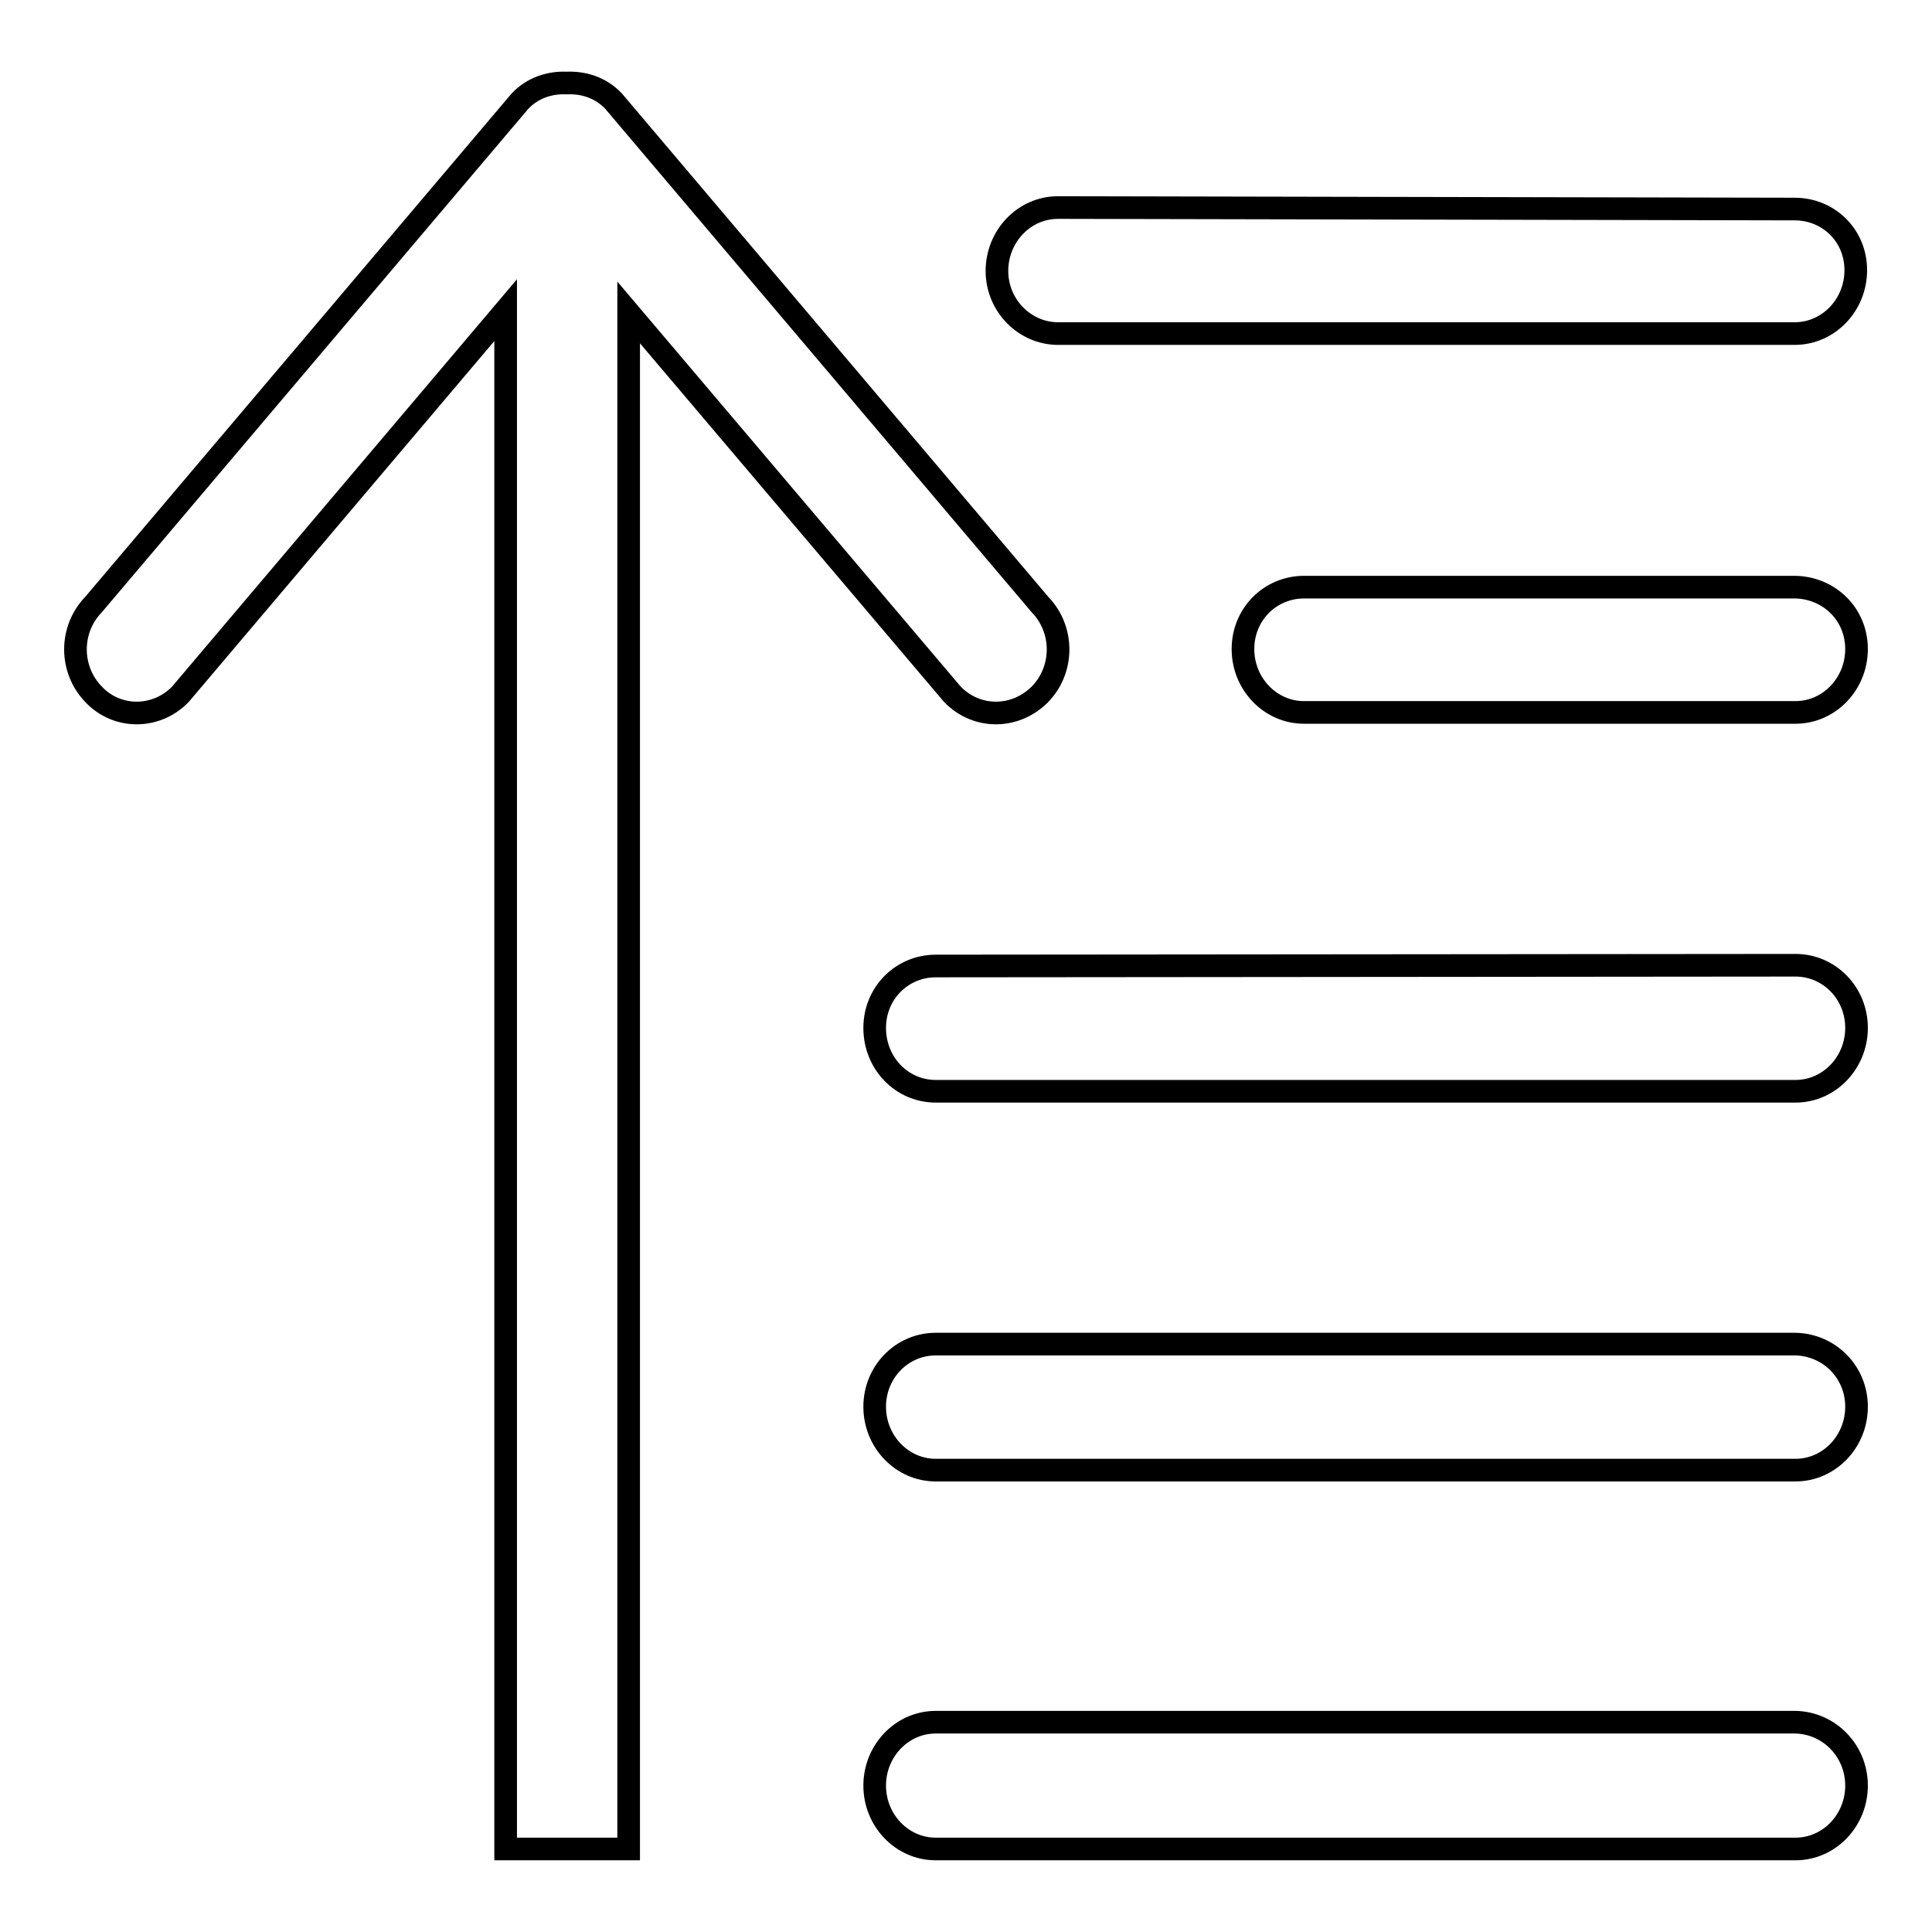
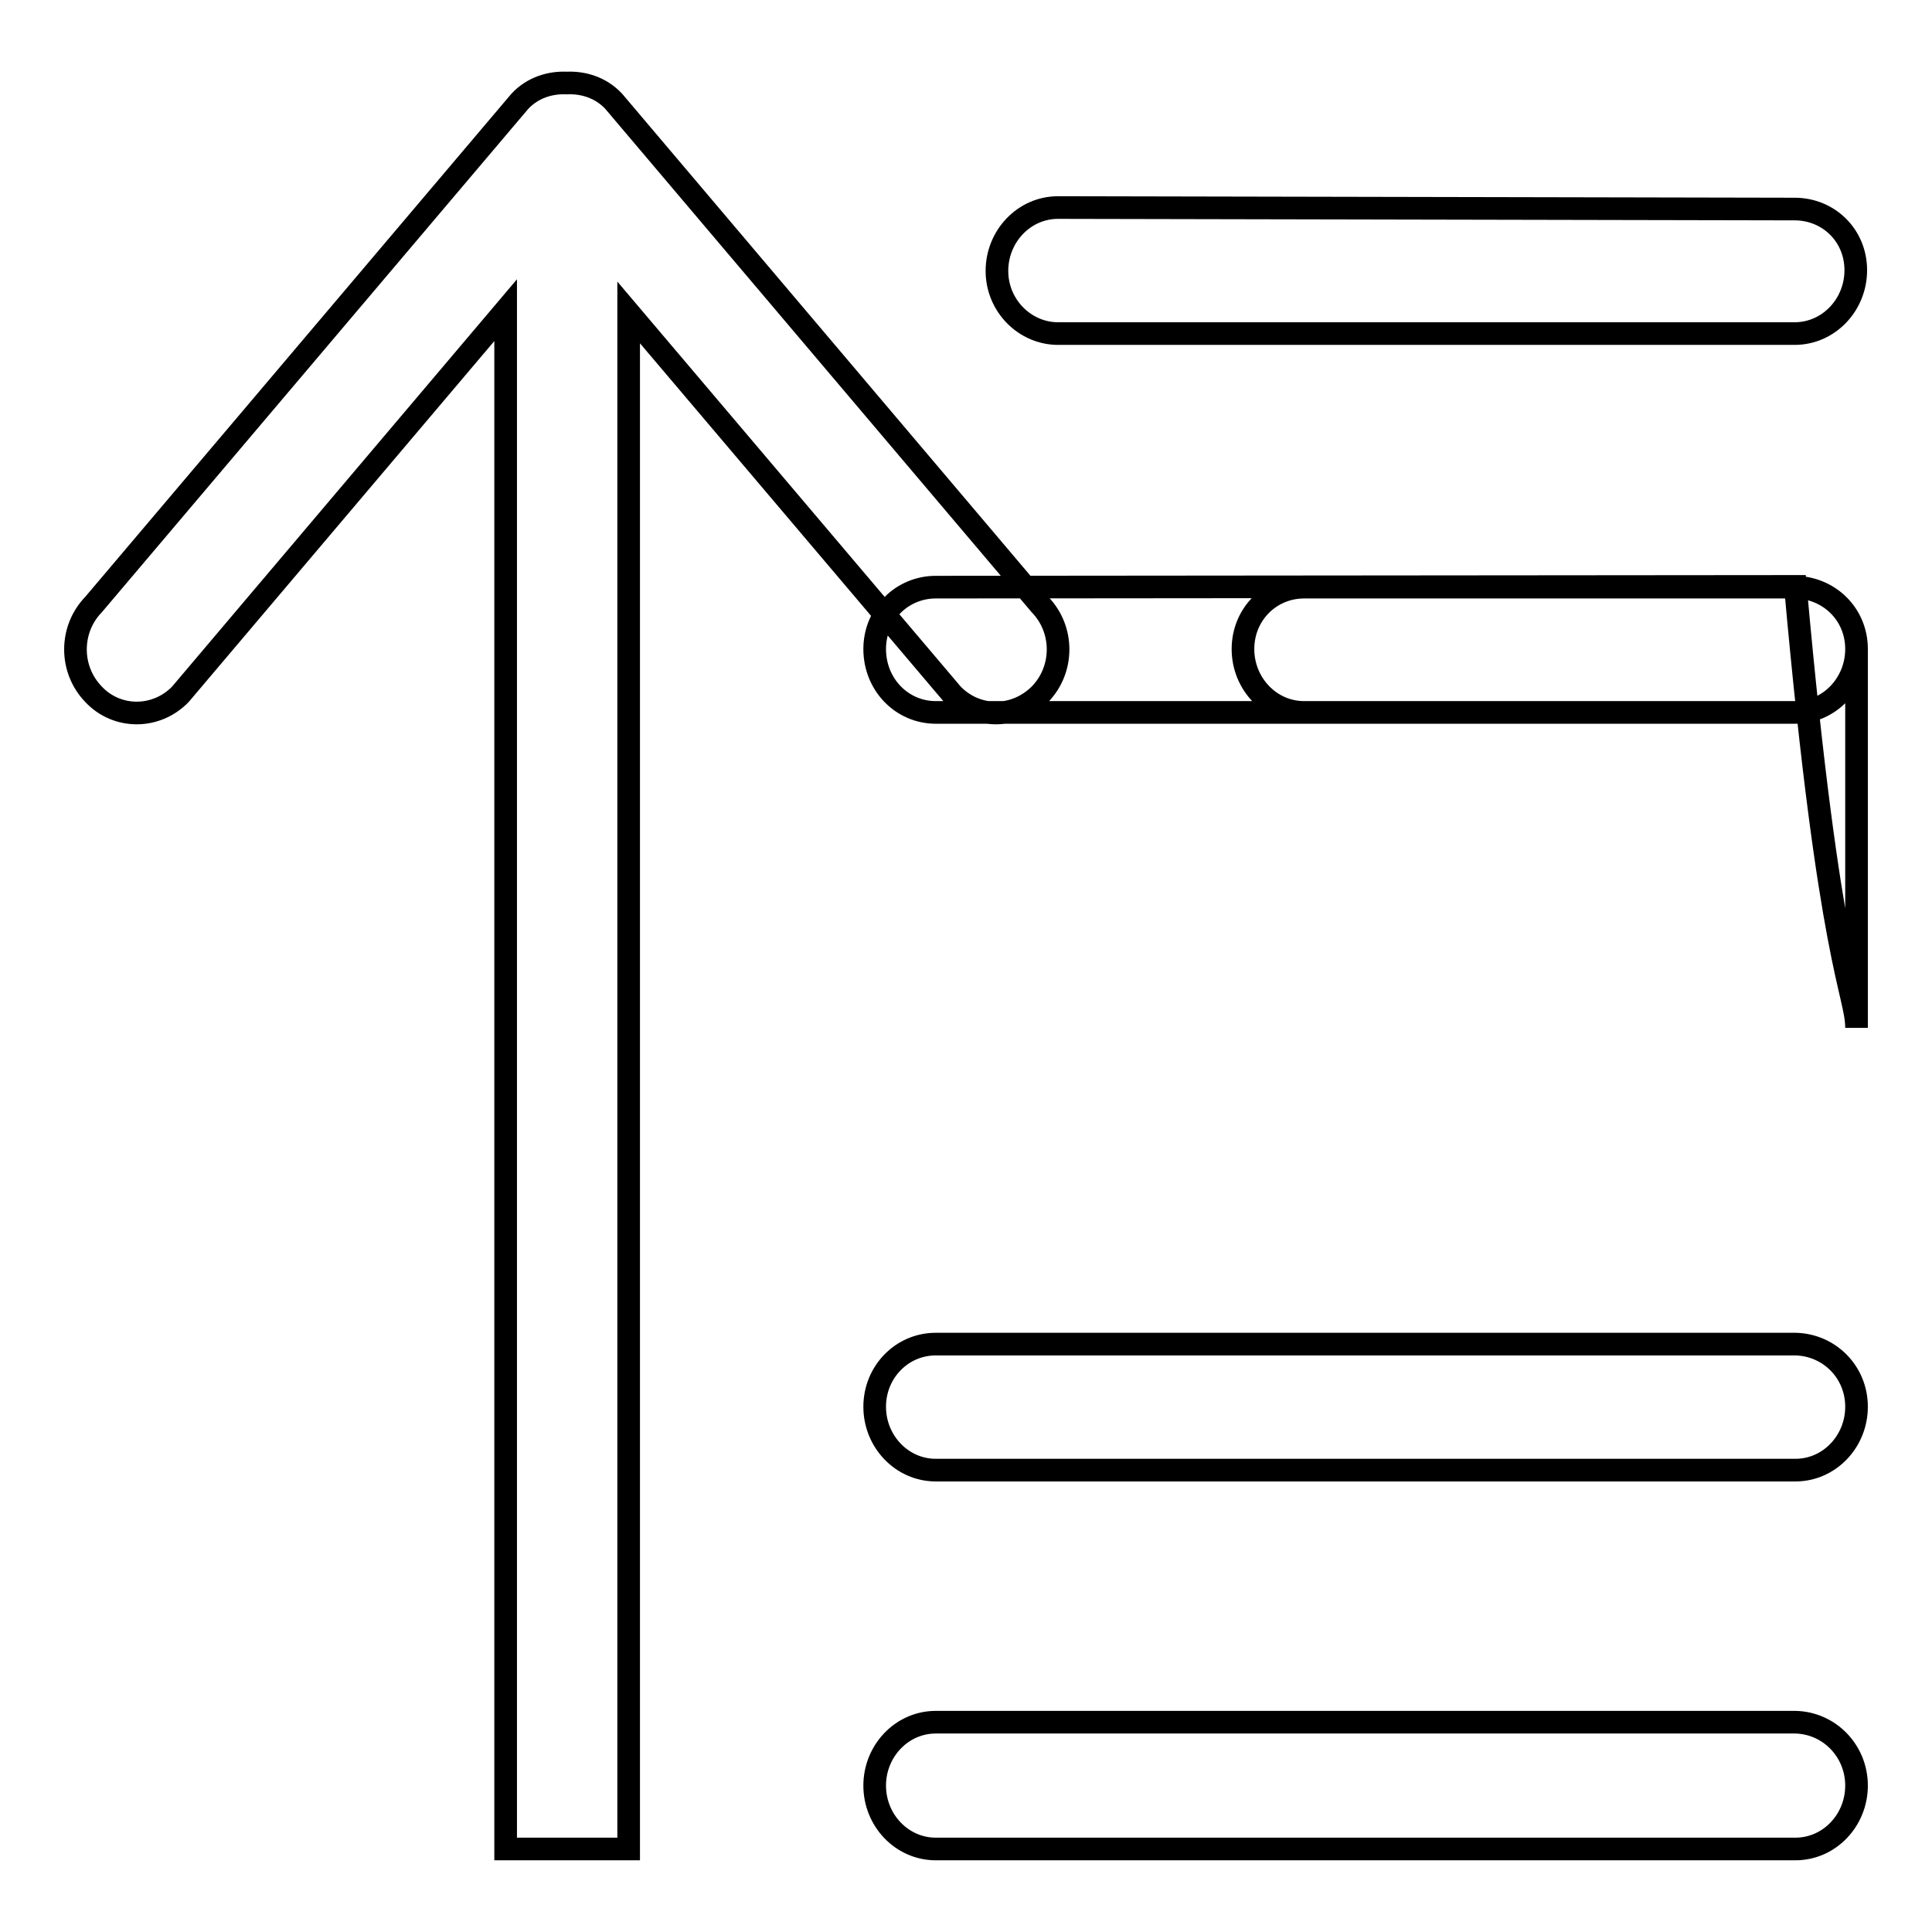
<svg xmlns="http://www.w3.org/2000/svg" version="1.1" x="0px" y="0px" viewBox="0 0 256 256" enable-background="new 0 0 256 256" xml:space="preserve">
  <g>
    <g>
-       <path stroke-width="3" fill-opacity="0" stroke="#000000" d="M246,86c0,4.6-3.6,8.4-8.1,8.4h-65.1c-4.5,0-8.1-3.8-8.1-8.4c0-4.6,3.6-8.2,8.1-8.2h65.1C242.4,77.9,246,81.4,246,86z M246,136.2c0,4.6-3.6,8.4-8.1,8.4H124c-4.5,0-8.1-3.7-8.1-8.4c0-4.6,3.6-8.2,8.1-8.2l113.9-0.1C242.4,127.9,246,131.6,246,136.2z M246,186.4c0,4.6-3.6,8.4-8.1,8.4H124c-4.5,0-8.1-3.8-8.1-8.4c0-4.6,3.6-8.3,8.1-8.3h113.9C242.4,178.2,246,181.8,246,186.4z M246,236.6c0,4.6-3.6,8.4-8.1,8.4H124c-4.5,0-8.1-3.8-8.1-8.4c0-4.6,3.6-8.4,8.1-8.4l113.9,0C242.4,228.3,246,232,246,236.6z M126.2,92L83.3,41.4V245H67V41.1L23.9,92c-3.2,3.3-8.4,3.3-11.5,0c-3.2-3.3-3.2-8.6,0-11.9l56.5-66.7c1.7-1.8,4-2.5,6.2-2.4c2.2-0.1,4.5,0.6,6.2,2.4l56.5,66.7c3.2,3.3,3.2,8.6,0,11.9C134.5,95.3,129.4,95.3,126.2,92z M132.1,35.9c0-4.6,3.6-8.4,8.1-8.4l97.6,0.2c4.5,0,8.1,3.5,8.1,8.1c0,4.6-3.6,8.4-8.1,8.4h-97.6C135.8,44.2,132.1,40.5,132.1,35.9z" />
+       <path stroke-width="3" fill-opacity="0" stroke="#000000" d="M246,86c0,4.6-3.6,8.4-8.1,8.4h-65.1c-4.5,0-8.1-3.8-8.1-8.4c0-4.6,3.6-8.2,8.1-8.2h65.1C242.4,77.9,246,81.4,246,86z c0,4.6-3.6,8.4-8.1,8.4H124c-4.5,0-8.1-3.7-8.1-8.4c0-4.6,3.6-8.2,8.1-8.2l113.9-0.1C242.4,127.9,246,131.6,246,136.2z M246,186.4c0,4.6-3.6,8.4-8.1,8.4H124c-4.5,0-8.1-3.8-8.1-8.4c0-4.6,3.6-8.3,8.1-8.3h113.9C242.4,178.2,246,181.8,246,186.4z M246,236.6c0,4.6-3.6,8.4-8.1,8.4H124c-4.5,0-8.1-3.8-8.1-8.4c0-4.6,3.6-8.4,8.1-8.4l113.9,0C242.4,228.3,246,232,246,236.6z M126.2,92L83.3,41.4V245H67V41.1L23.9,92c-3.2,3.3-8.4,3.3-11.5,0c-3.2-3.3-3.2-8.6,0-11.9l56.5-66.7c1.7-1.8,4-2.5,6.2-2.4c2.2-0.1,4.5,0.6,6.2,2.4l56.5,66.7c3.2,3.3,3.2,8.6,0,11.9C134.5,95.3,129.4,95.3,126.2,92z M132.1,35.9c0-4.6,3.6-8.4,8.1-8.4l97.6,0.2c4.5,0,8.1,3.5,8.1,8.1c0,4.6-3.6,8.4-8.1,8.4h-97.6C135.8,44.2,132.1,40.5,132.1,35.9z" />
    </g>
  </g>
</svg>